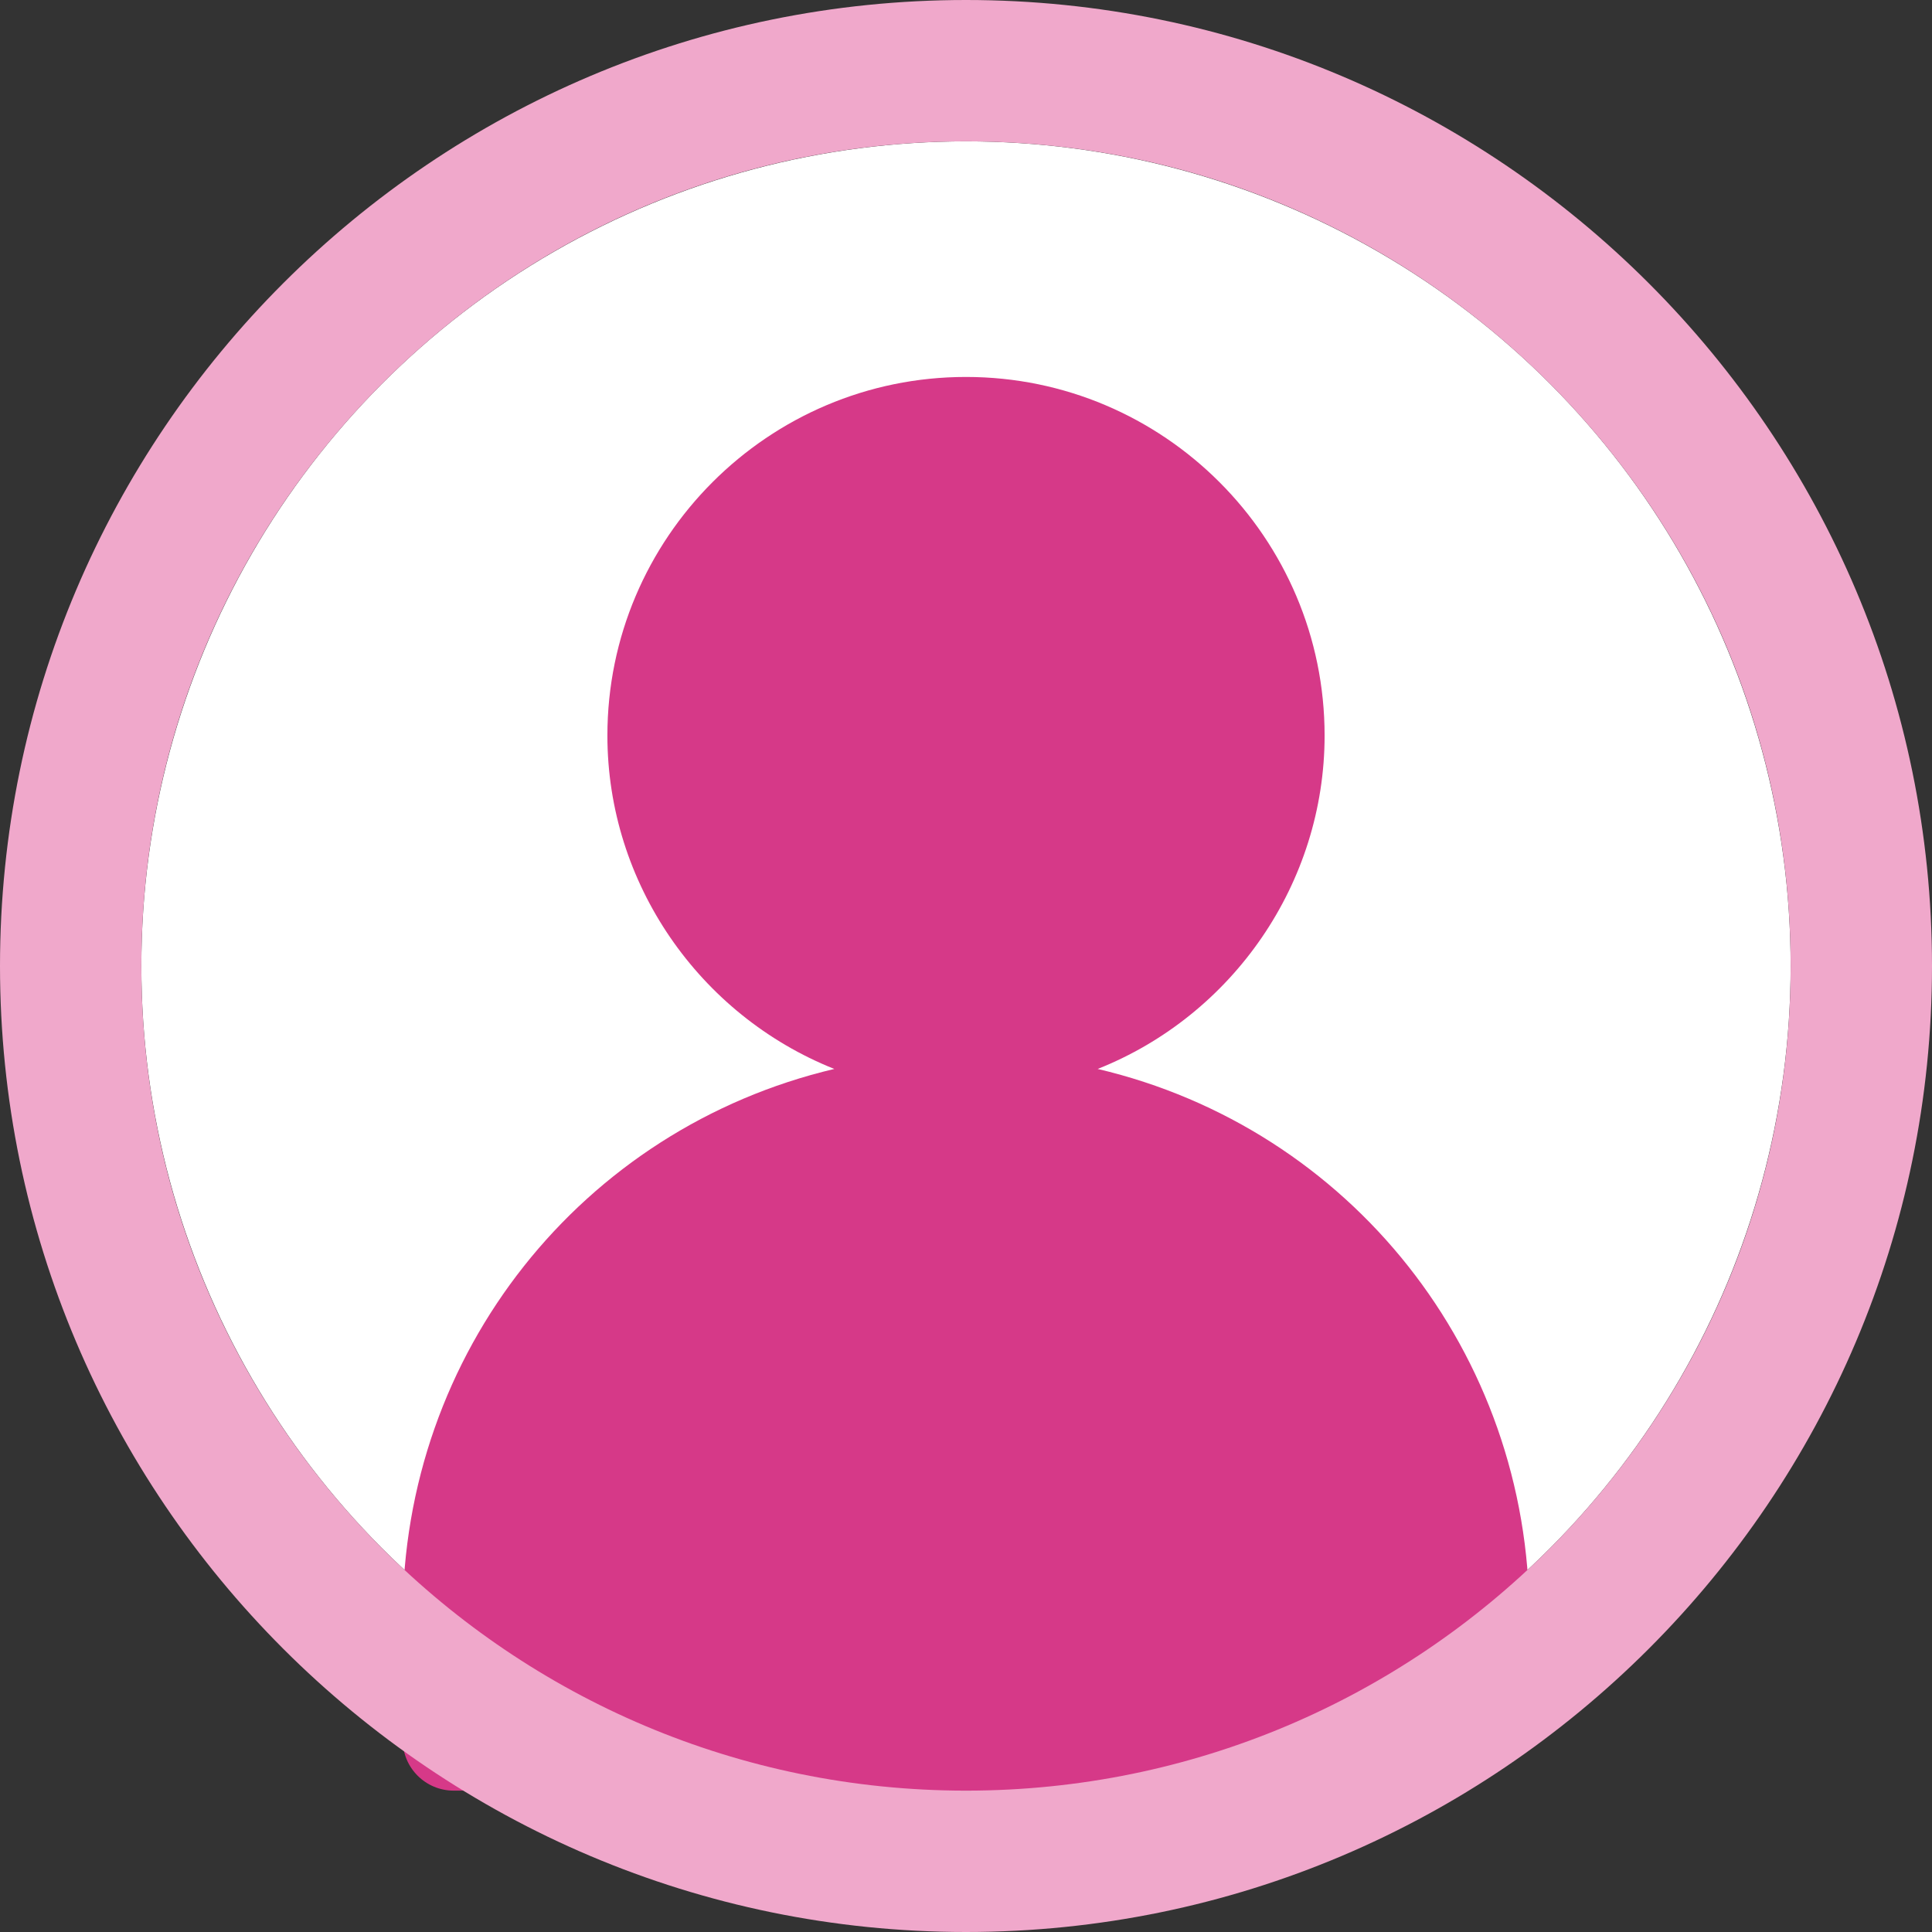
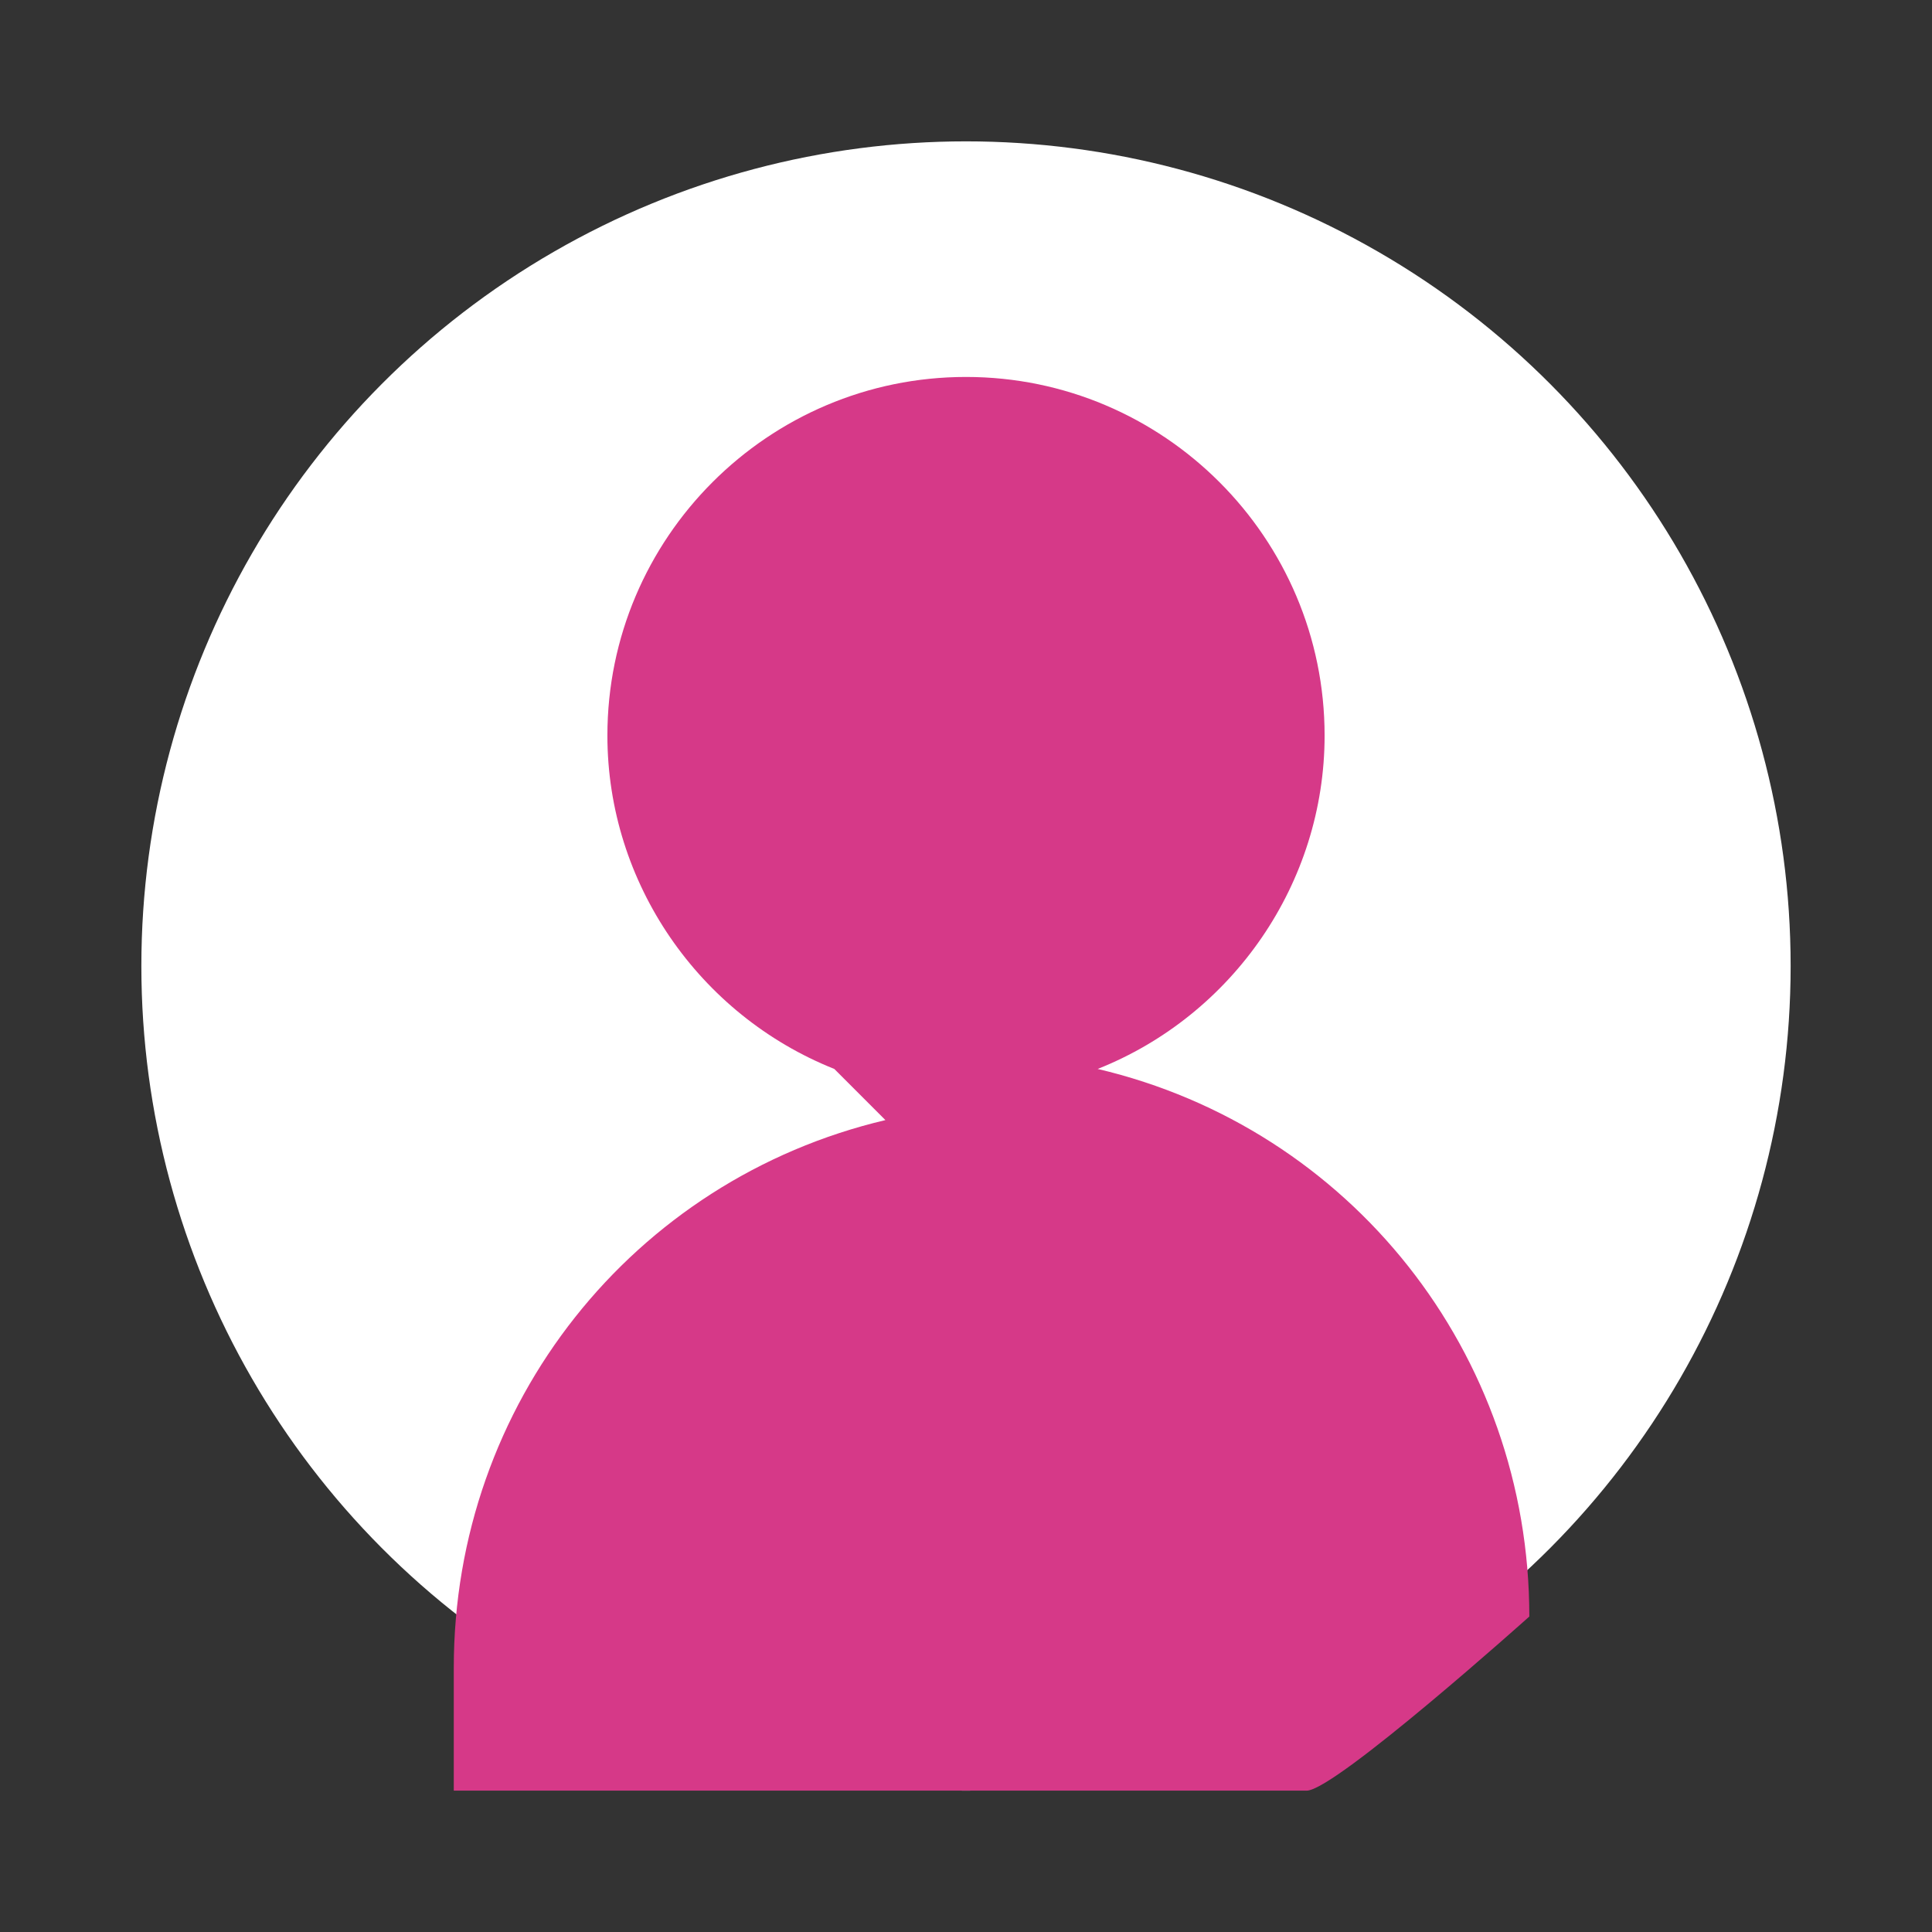
<svg xmlns="http://www.w3.org/2000/svg" id="Layer_1" data-name="Layer 1" viewBox="0 0 447.6 447.6">
  <rect x="0" y="0" width="447.6" height="447.6" fill="#333333" stroke="none" />
  <defs>
    <style>
      .cls-1 {
        fill: #d63988;
      }

      .cls-1, .cls-2, .cls-3 {
        stroke-width: 0px;
      }

      .cls-2 {
        fill: #fff;
      }

      .cls-3 {
        fill: #f0a8cb;
      }
    </style>
  </defs>
  <circle class="cls-2" cx="223.8" cy="223.8" r="191.05" />
-   <path class="cls-1" d="M193.29,247.65c-31.33-12.5-52.57-43.07-52.57-77.24,0-45.8,37.28-83.08,83.08-83.08s83.08,37.28,83.08,83.08c0,34.17-21.23,64.79-52.57,77.24,58.46,13.76,100,65.78,100,126.86,0,0-45.03,40.34-51.58,40.34H105.13c-6.55,0-11.84-5.29-11.84-11.85v-28.49c0-61.08,41.54-113.05,100-126.86h0Z" />
-   <path class="cls-3" d="M223.8,32.75c105.51,0,191.05,85.54,191.05,191.05s-85.54,191.05-191.05,191.05S32.75,329.31,32.75,223.8,118.29,32.75,223.8,32.75M223.8,0C100.38,0,0,100.38,0,223.8s100.38,223.8,223.8,223.8,223.8-100.38,223.8-223.8S347.22,0,223.8,0h0Z" />
+   <path class="cls-1" d="M193.29,247.65c-31.33-12.5-52.57-43.07-52.57-77.24,0-45.8,37.28-83.08,83.08-83.08s83.08,37.28,83.08,83.08c0,34.17-21.23,64.79-52.57,77.24,58.46,13.76,100,65.78,100,126.86,0,0-45.03,40.34-51.58,40.34H105.13v-28.49c0-61.08,41.54-113.05,100-126.86h0Z" />
</svg>